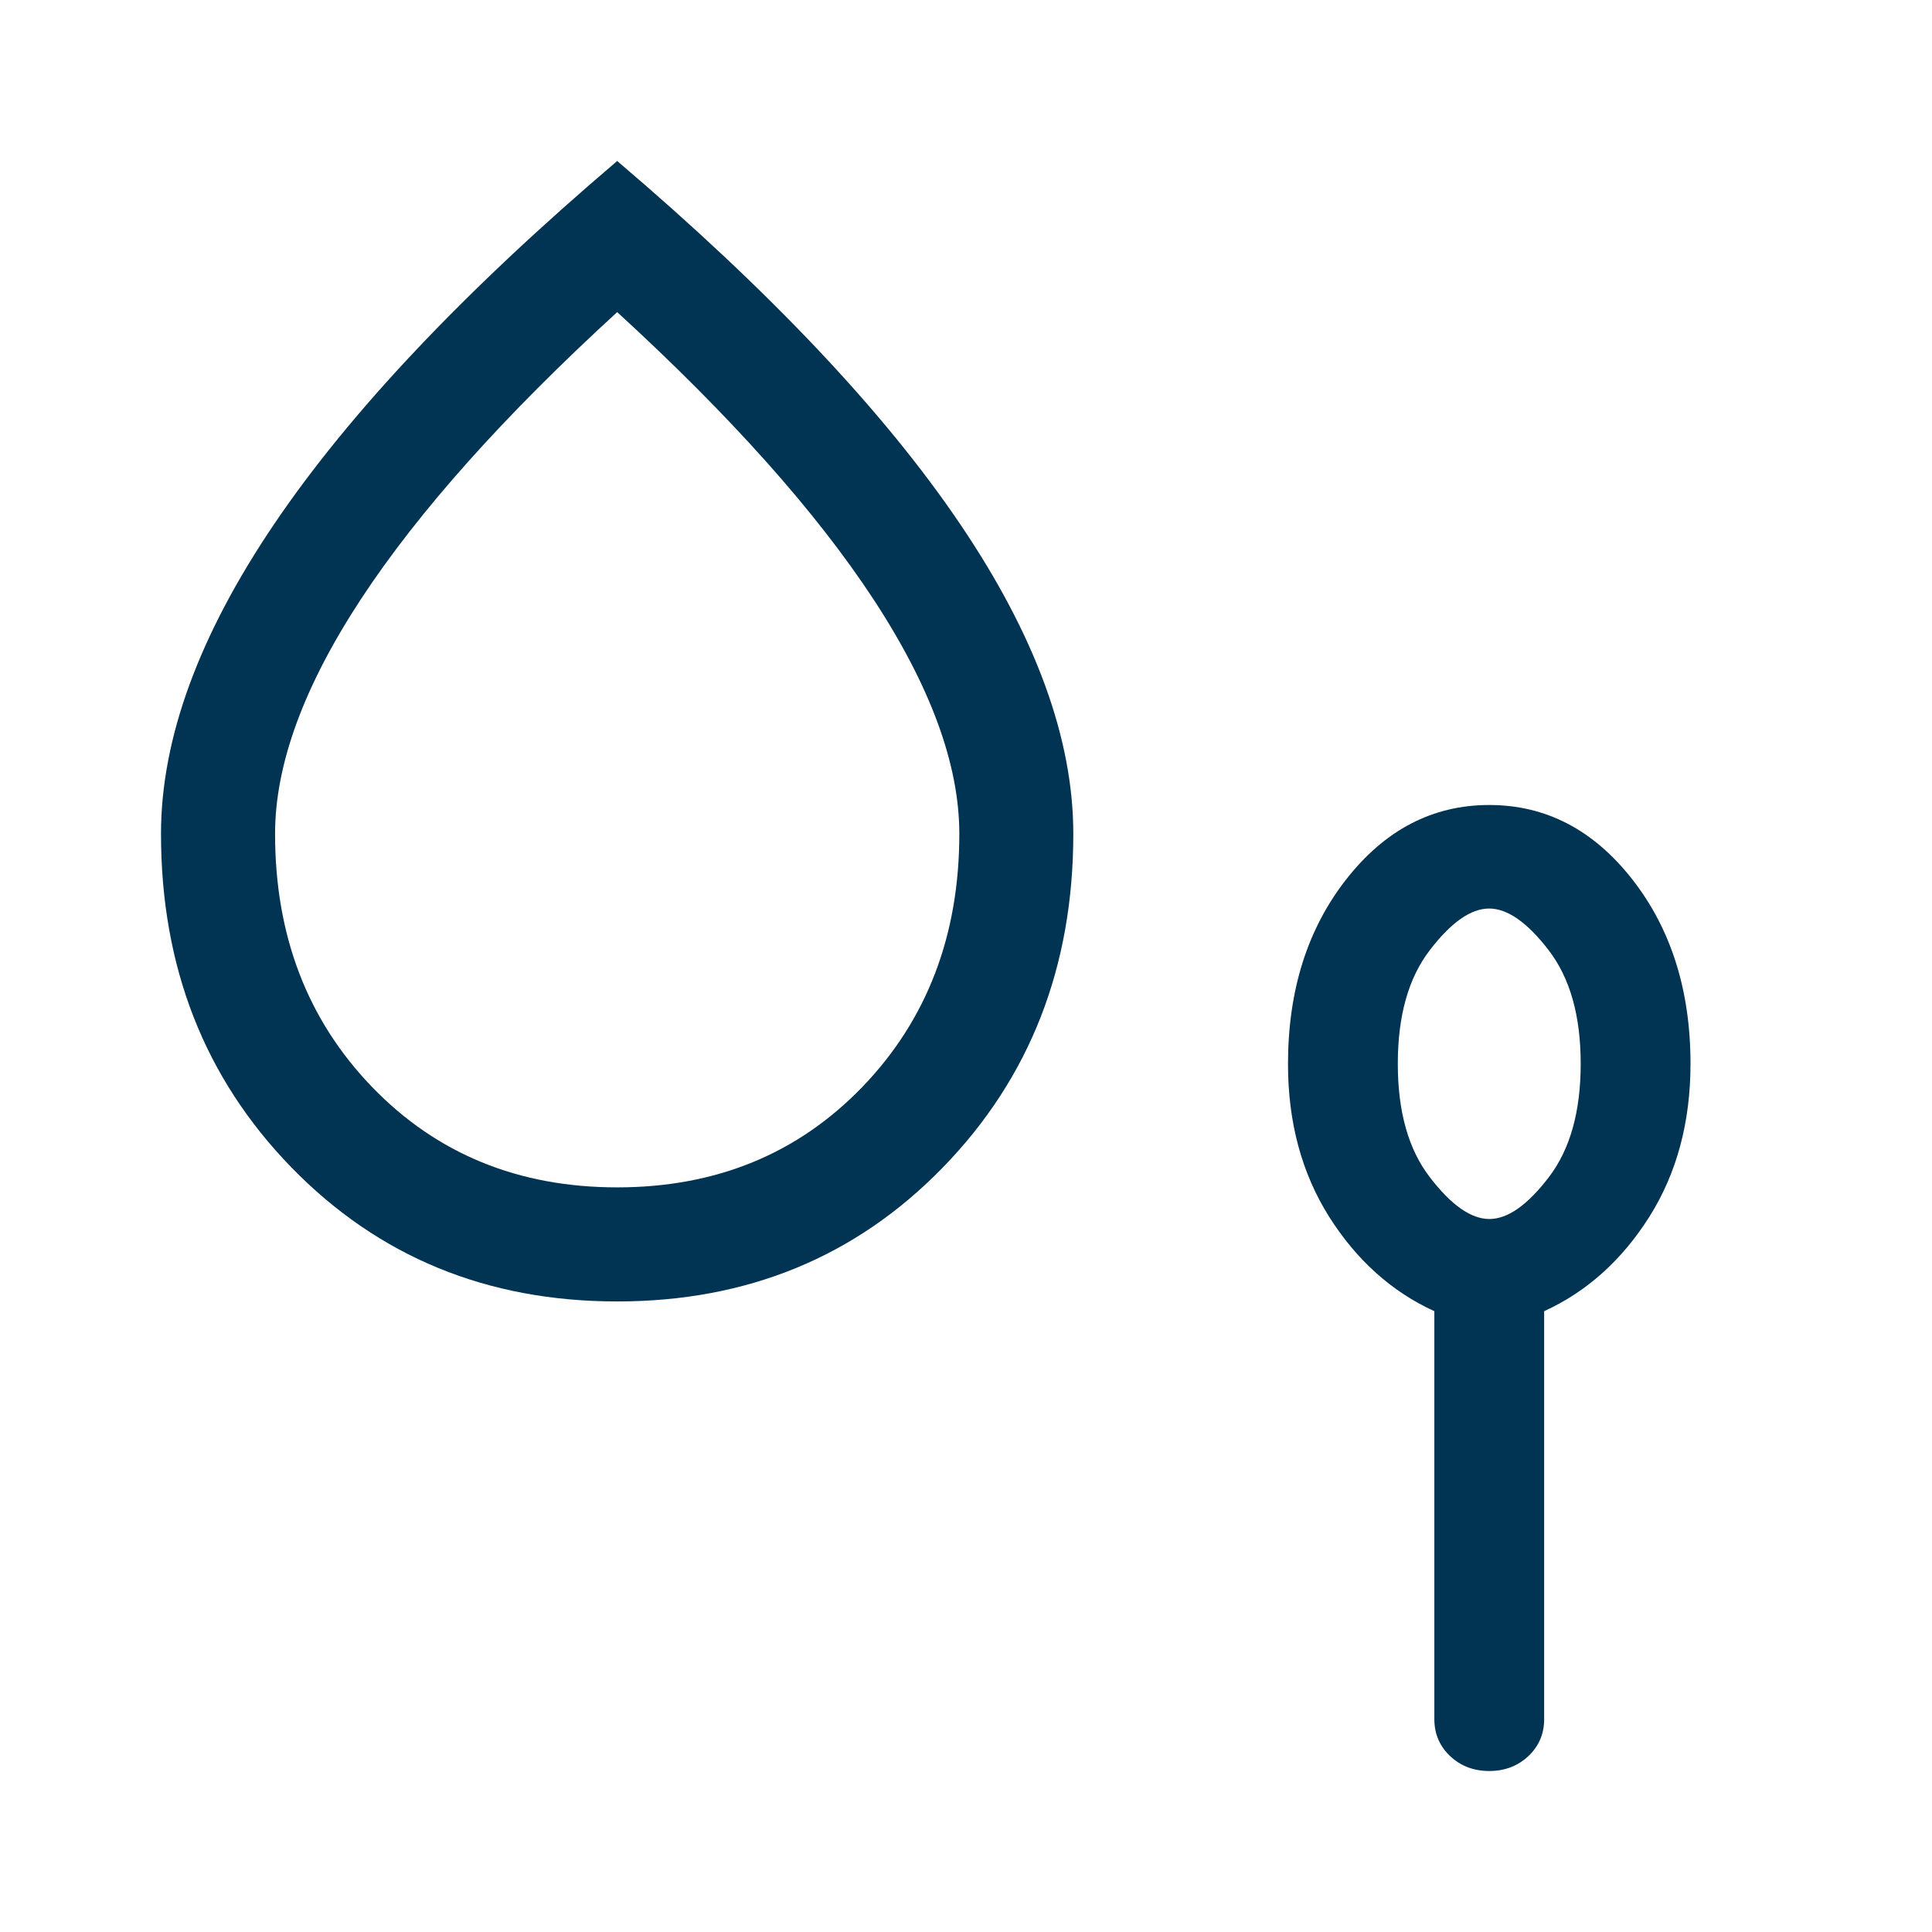
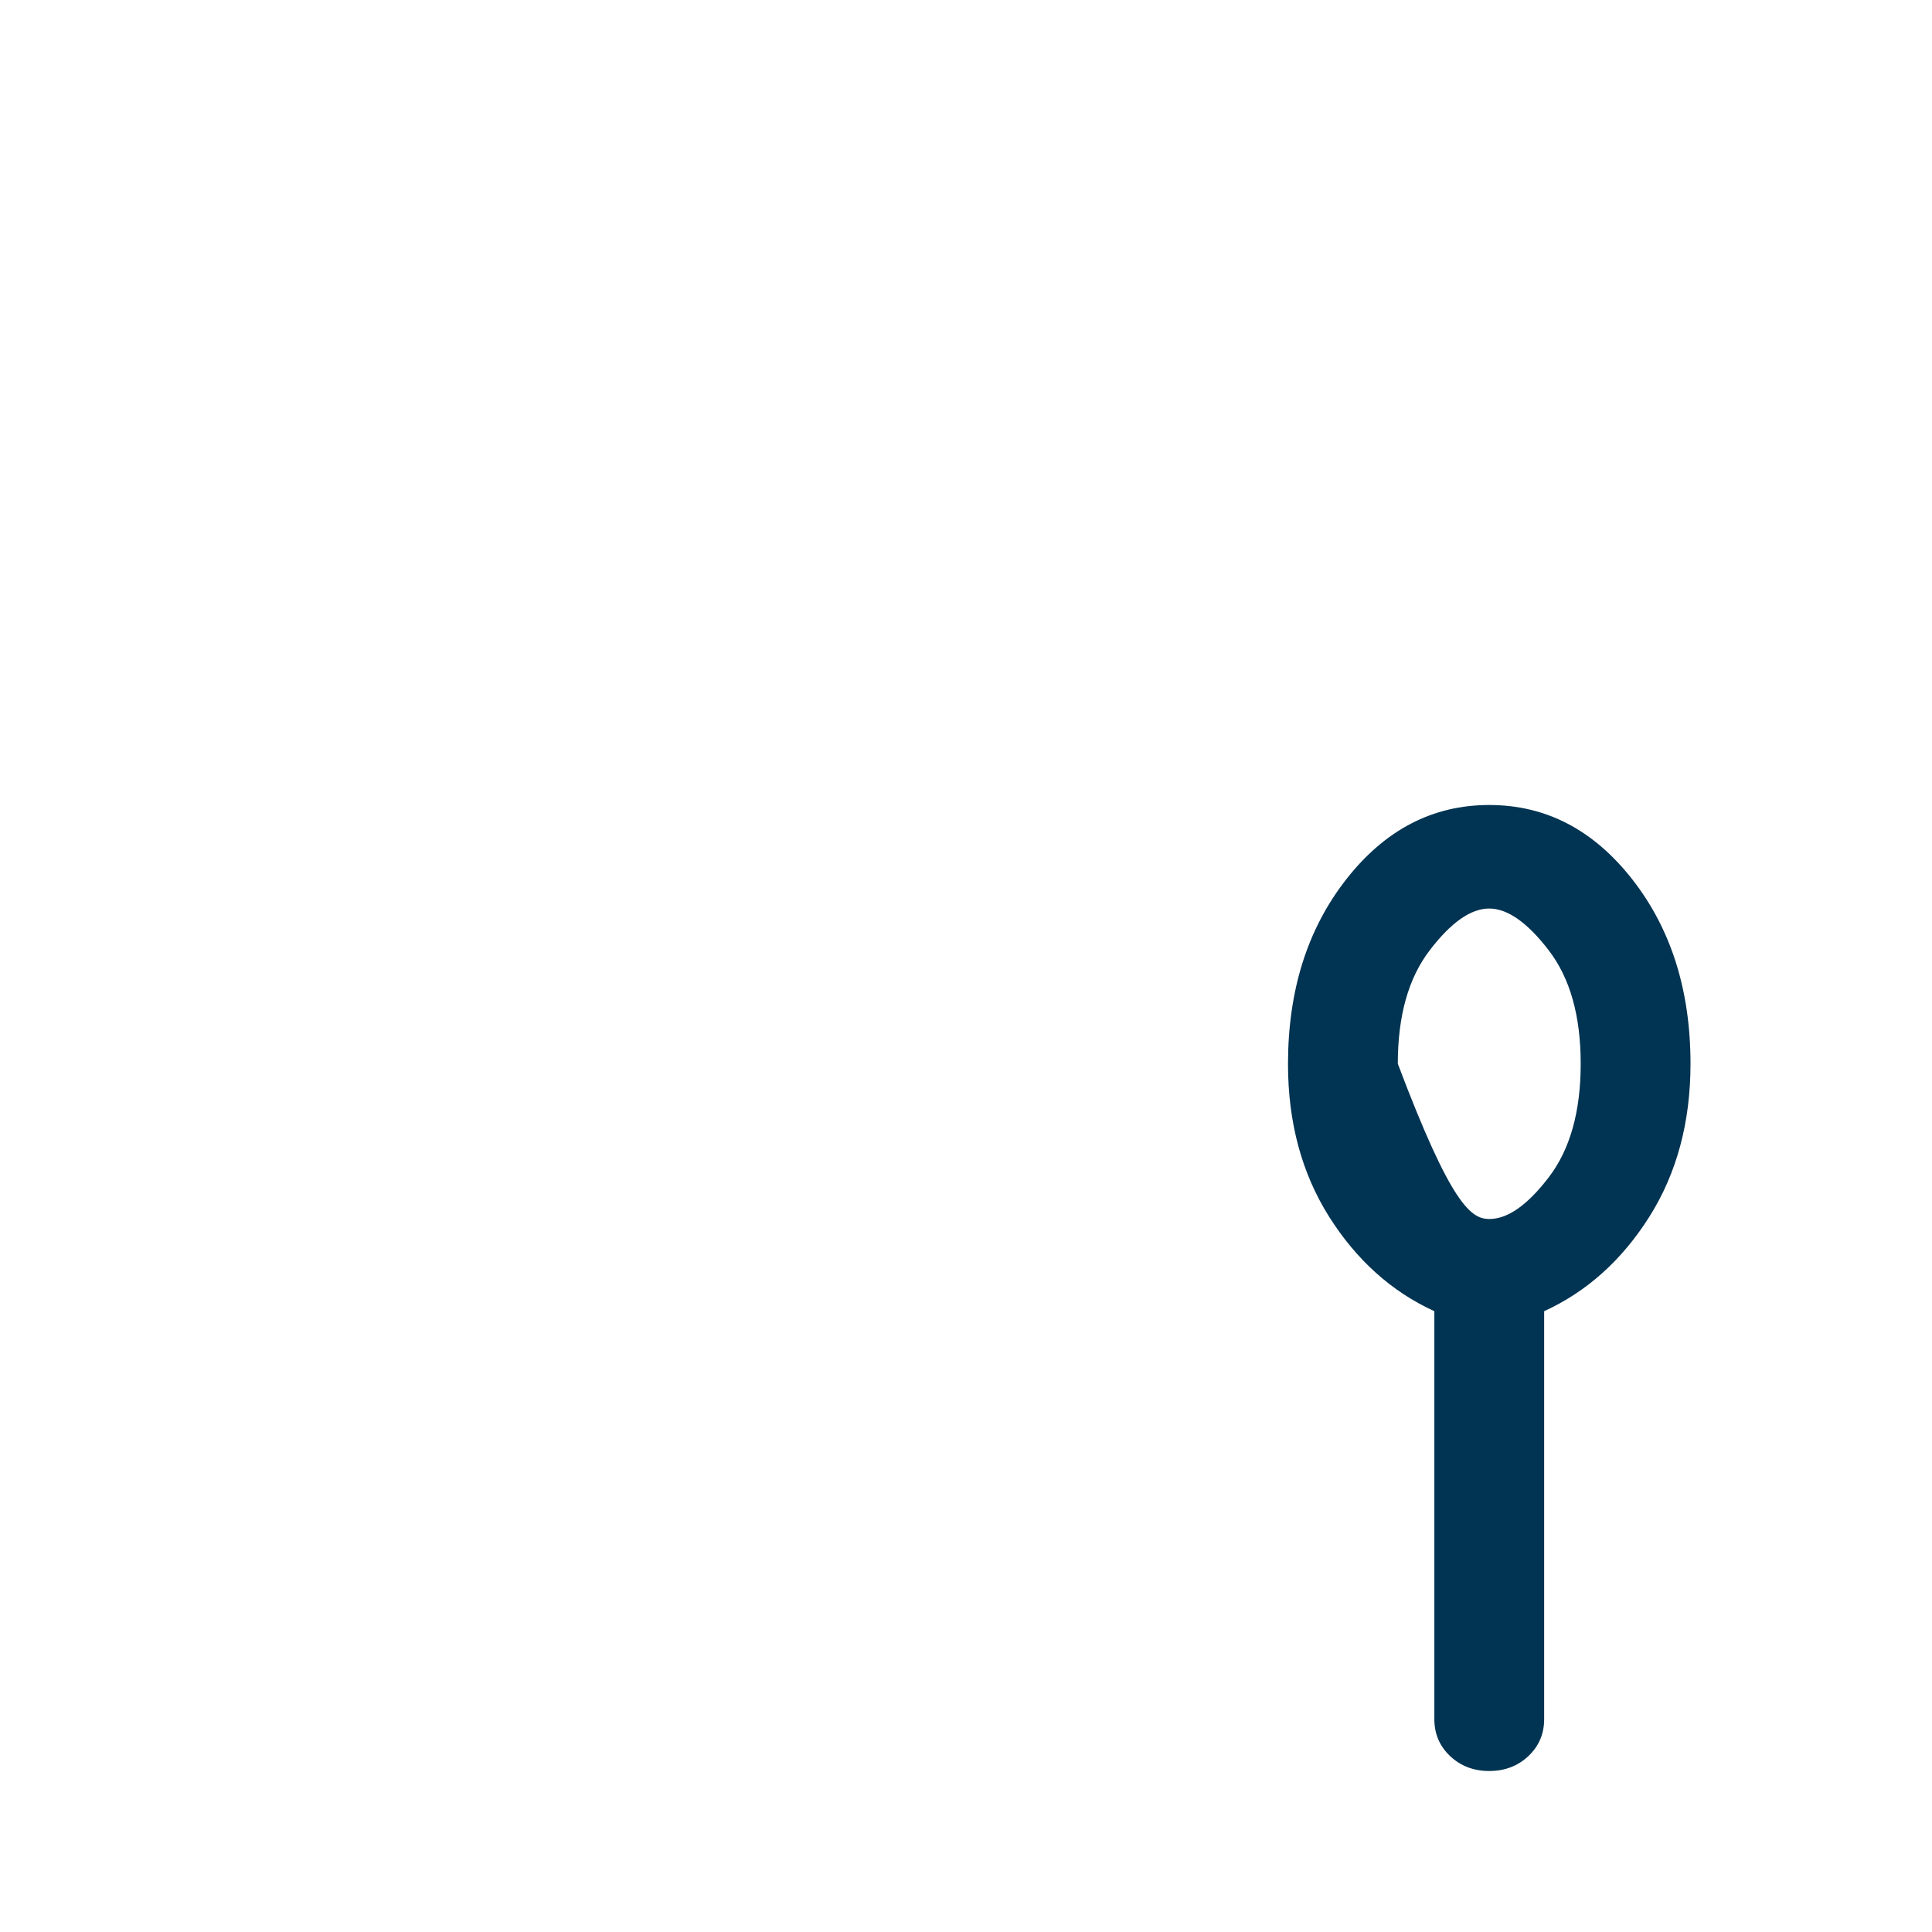
<svg xmlns="http://www.w3.org/2000/svg" width="24" height="24" viewBox="0 0 24 24" fill="none">
  <mask id="mask0_6662_3747" style="mask-type:alpha" maskUnits="userSpaceOnUse" x="0" y="0" width="24" height="24">
    <rect width="24" height="24" fill="#D9D9D9" />
  </mask>
  <g mask="url(#mask0_6662_3747)">
-     <path d="M17.818 16.288C17.288 16.046 16.852 15.654 16.511 15.115C16.171 14.575 16 13.943 16 13.218C16 12.304 16.241 11.54 16.723 10.924C17.205 10.308 17.797 10 18.5 10C19.203 10 19.795 10.308 20.277 10.924C20.759 11.54 21 12.304 21 13.214C21 13.942 20.829 14.575 20.489 15.115C20.148 15.654 19.712 16.046 19.182 16.288V21.357C19.182 21.539 19.116 21.692 18.986 21.815C18.855 21.938 18.693 22 18.5 22C18.306 22 18.145 21.938 18.014 21.815C17.884 21.692 17.818 21.539 17.818 21.357V16.288ZM18.501 15.143C18.729 15.143 18.975 14.97 19.239 14.625C19.504 14.279 19.636 13.809 19.636 13.214C19.636 12.62 19.504 12.15 19.238 11.804C18.973 11.459 18.726 11.286 18.499 11.286C18.271 11.286 18.025 11.459 17.761 11.804C17.496 12.149 17.364 12.62 17.364 13.214C17.364 13.809 17.496 14.279 17.762 14.624C18.027 14.97 18.274 15.143 18.501 15.143Z" fill="#013352" />
-     <path d="M7.667 16.167C6.049 16.167 4.701 15.612 3.62 14.502C2.54 13.392 2 12.011 2 10.358C2 9.178 2.469 7.894 3.408 6.507C4.346 5.12 5.766 3.617 7.667 2C9.567 3.617 10.987 5.12 11.925 6.507C12.864 7.894 13.333 9.178 13.333 10.358C13.333 12.011 12.793 13.392 11.713 14.502C10.633 15.612 9.284 16.167 7.667 16.167ZM7.667 14.75C8.894 14.75 9.91 14.334 10.713 13.502C11.515 12.669 11.917 11.621 11.917 10.358C11.917 9.497 11.559 8.523 10.845 7.436C10.131 6.35 9.072 5.164 7.667 3.877C6.262 5.164 5.202 6.35 4.488 7.436C3.774 8.523 3.417 9.497 3.417 10.358C3.417 11.621 3.818 12.669 4.621 13.502C5.424 14.334 6.439 14.75 7.667 14.75Z" fill="#013352" />
+     <path d="M17.818 16.288C17.288 16.046 16.852 15.654 16.511 15.115C16.171 14.575 16 13.943 16 13.218C16 12.304 16.241 11.54 16.723 10.924C17.205 10.308 17.797 10 18.5 10C19.203 10 19.795 10.308 20.277 10.924C20.759 11.54 21 12.304 21 13.214C21 13.942 20.829 14.575 20.489 15.115C20.148 15.654 19.712 16.046 19.182 16.288V21.357C19.182 21.539 19.116 21.692 18.986 21.815C18.855 21.938 18.693 22 18.5 22C18.306 22 18.145 21.938 18.014 21.815C17.884 21.692 17.818 21.539 17.818 21.357V16.288ZM18.501 15.143C18.729 15.143 18.975 14.97 19.239 14.625C19.504 14.279 19.636 13.809 19.636 13.214C19.636 12.62 19.504 12.15 19.238 11.804C18.973 11.459 18.726 11.286 18.499 11.286C18.271 11.286 18.025 11.459 17.761 11.804C17.496 12.149 17.364 12.62 17.364 13.214C18.027 14.97 18.274 15.143 18.501 15.143Z" fill="#013352" />
  </g>
</svg>